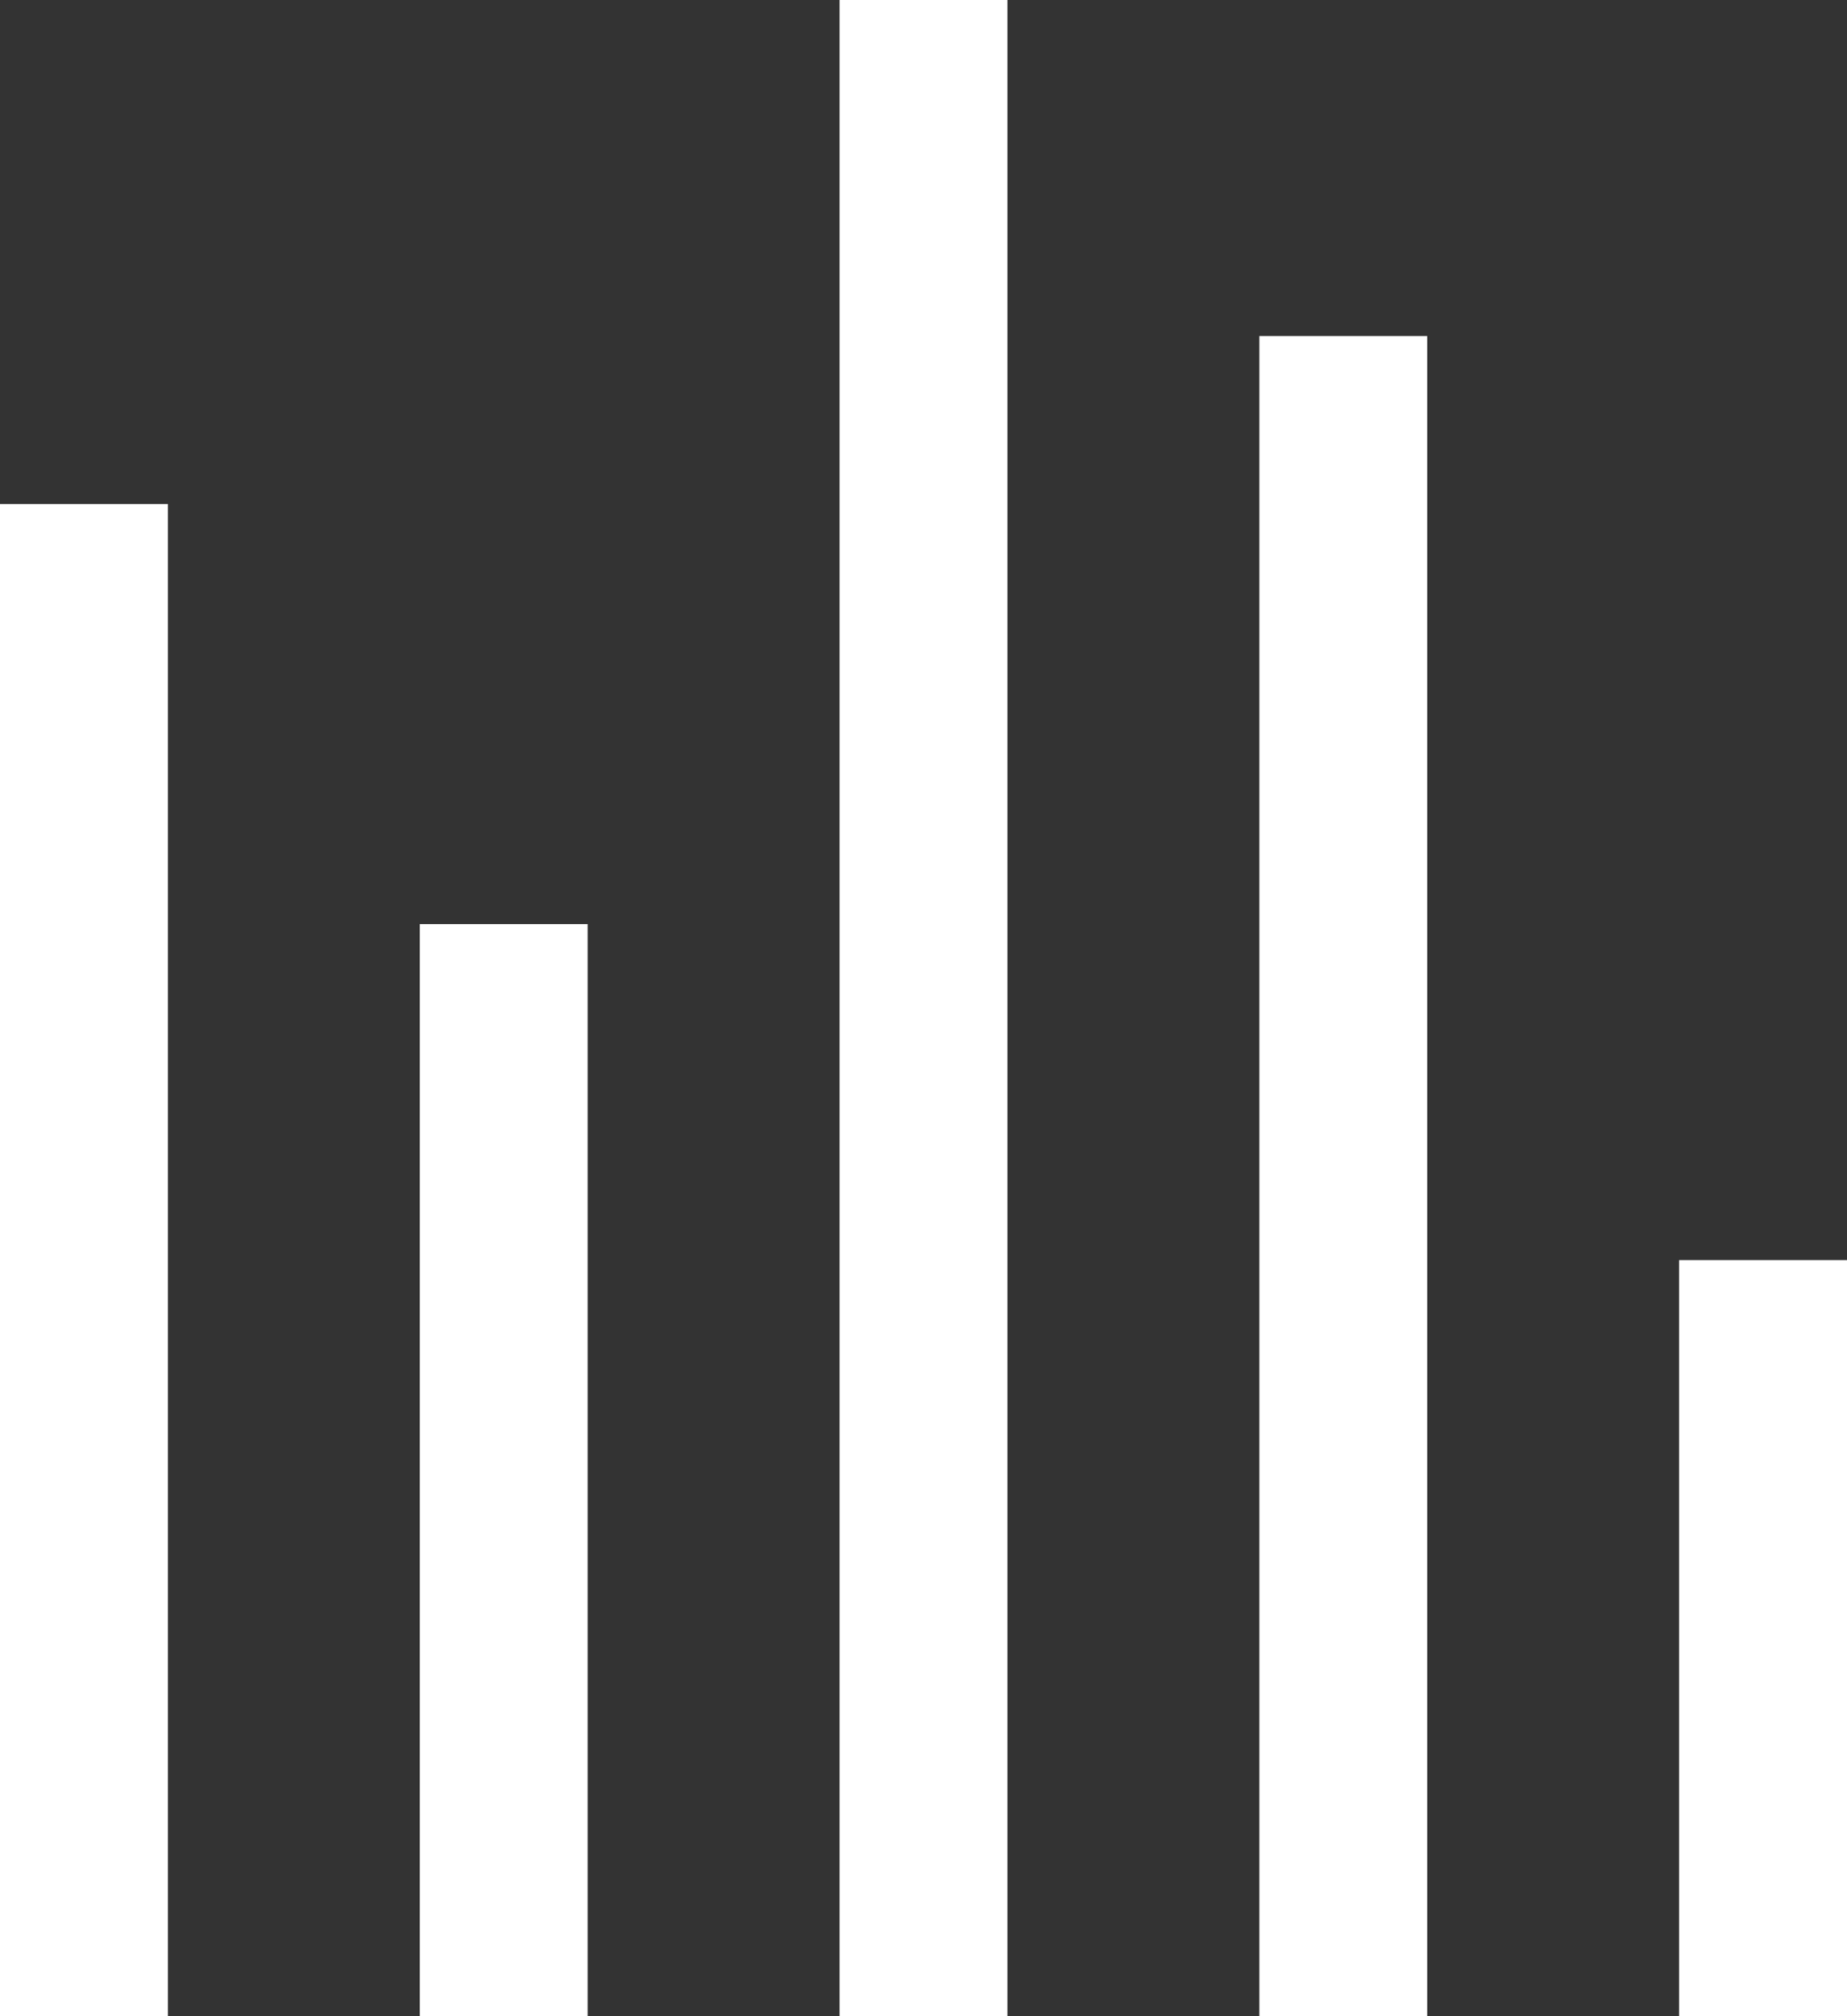
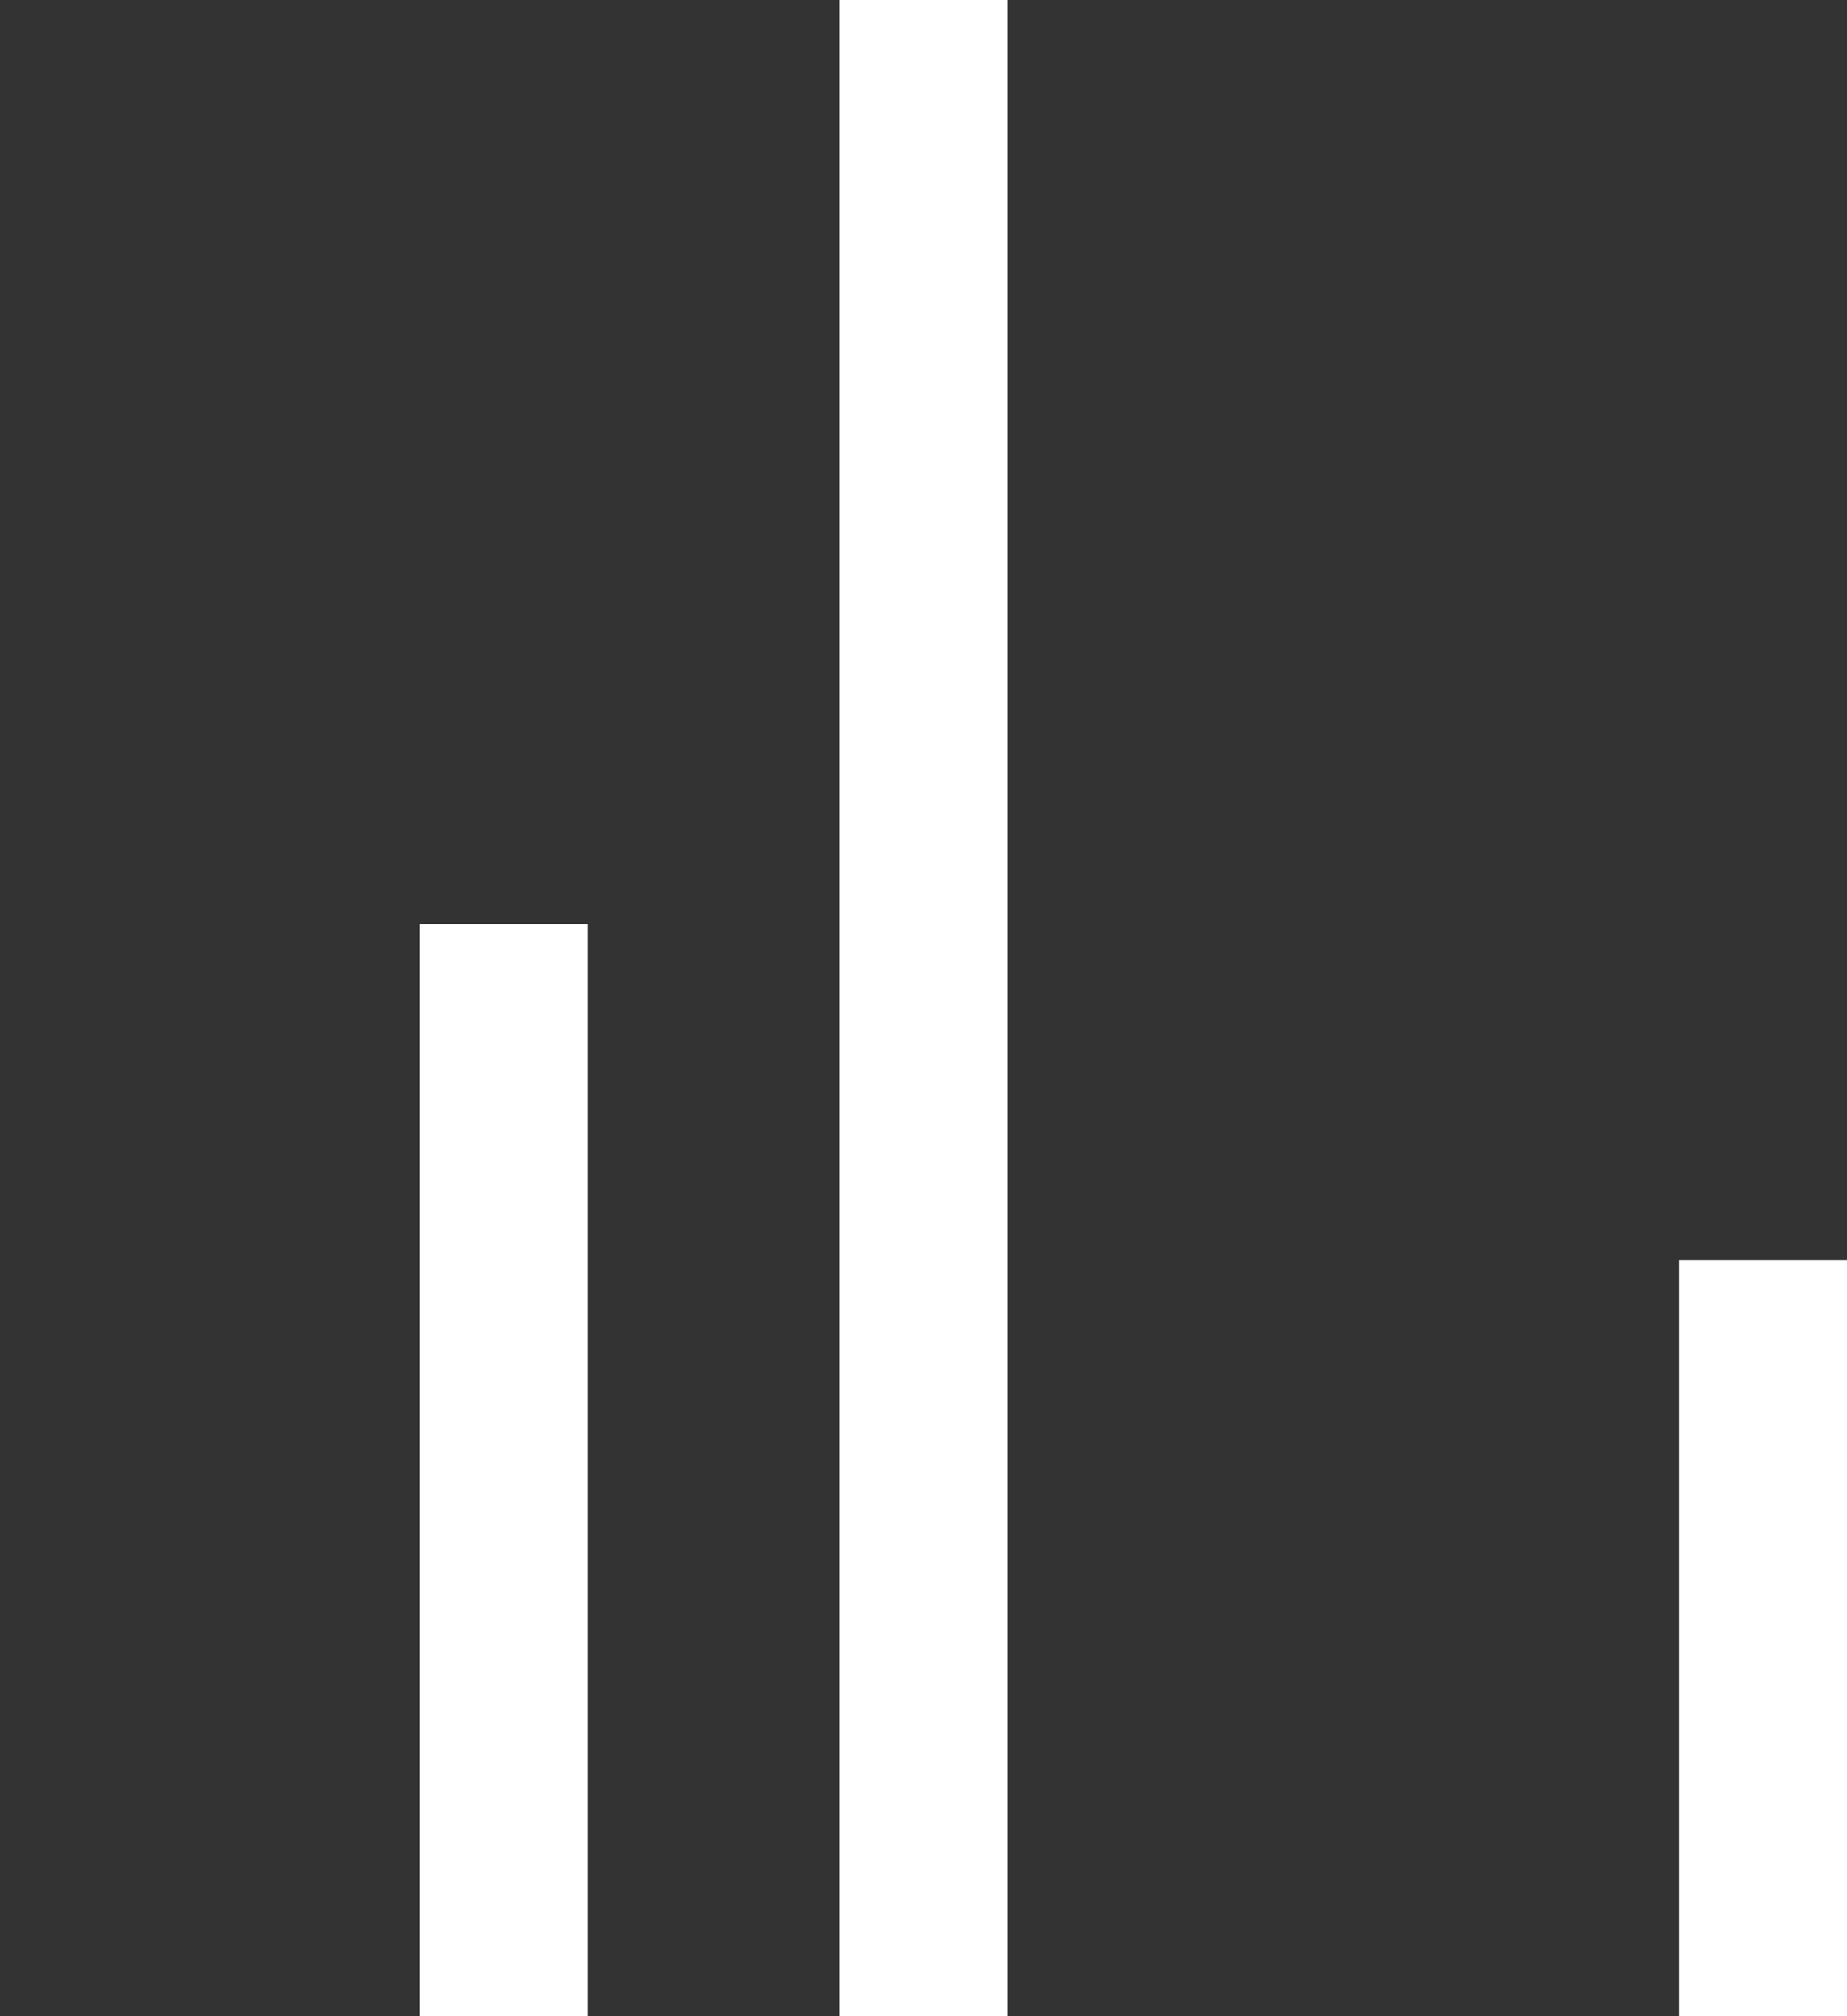
<svg xmlns="http://www.w3.org/2000/svg" width="22" height="24" viewBox="0 0 22 24" fill="none">
  <rect x="0" y="0" width="22" height="24" fill="#333333" stroke="none" />
  <path d="M10 0H12V24H10V0Z" fill="white" />
  <path d="M5 11H7V24H5V11Z" fill="white" />
-   <path d="M0 6H2V24H0V6Z" fill="white" />
-   <path d="M15 4H17V24H15V4Z" fill="white" />
  <path d="M20 15H22V24H20V15Z" fill="white" />
</svg>